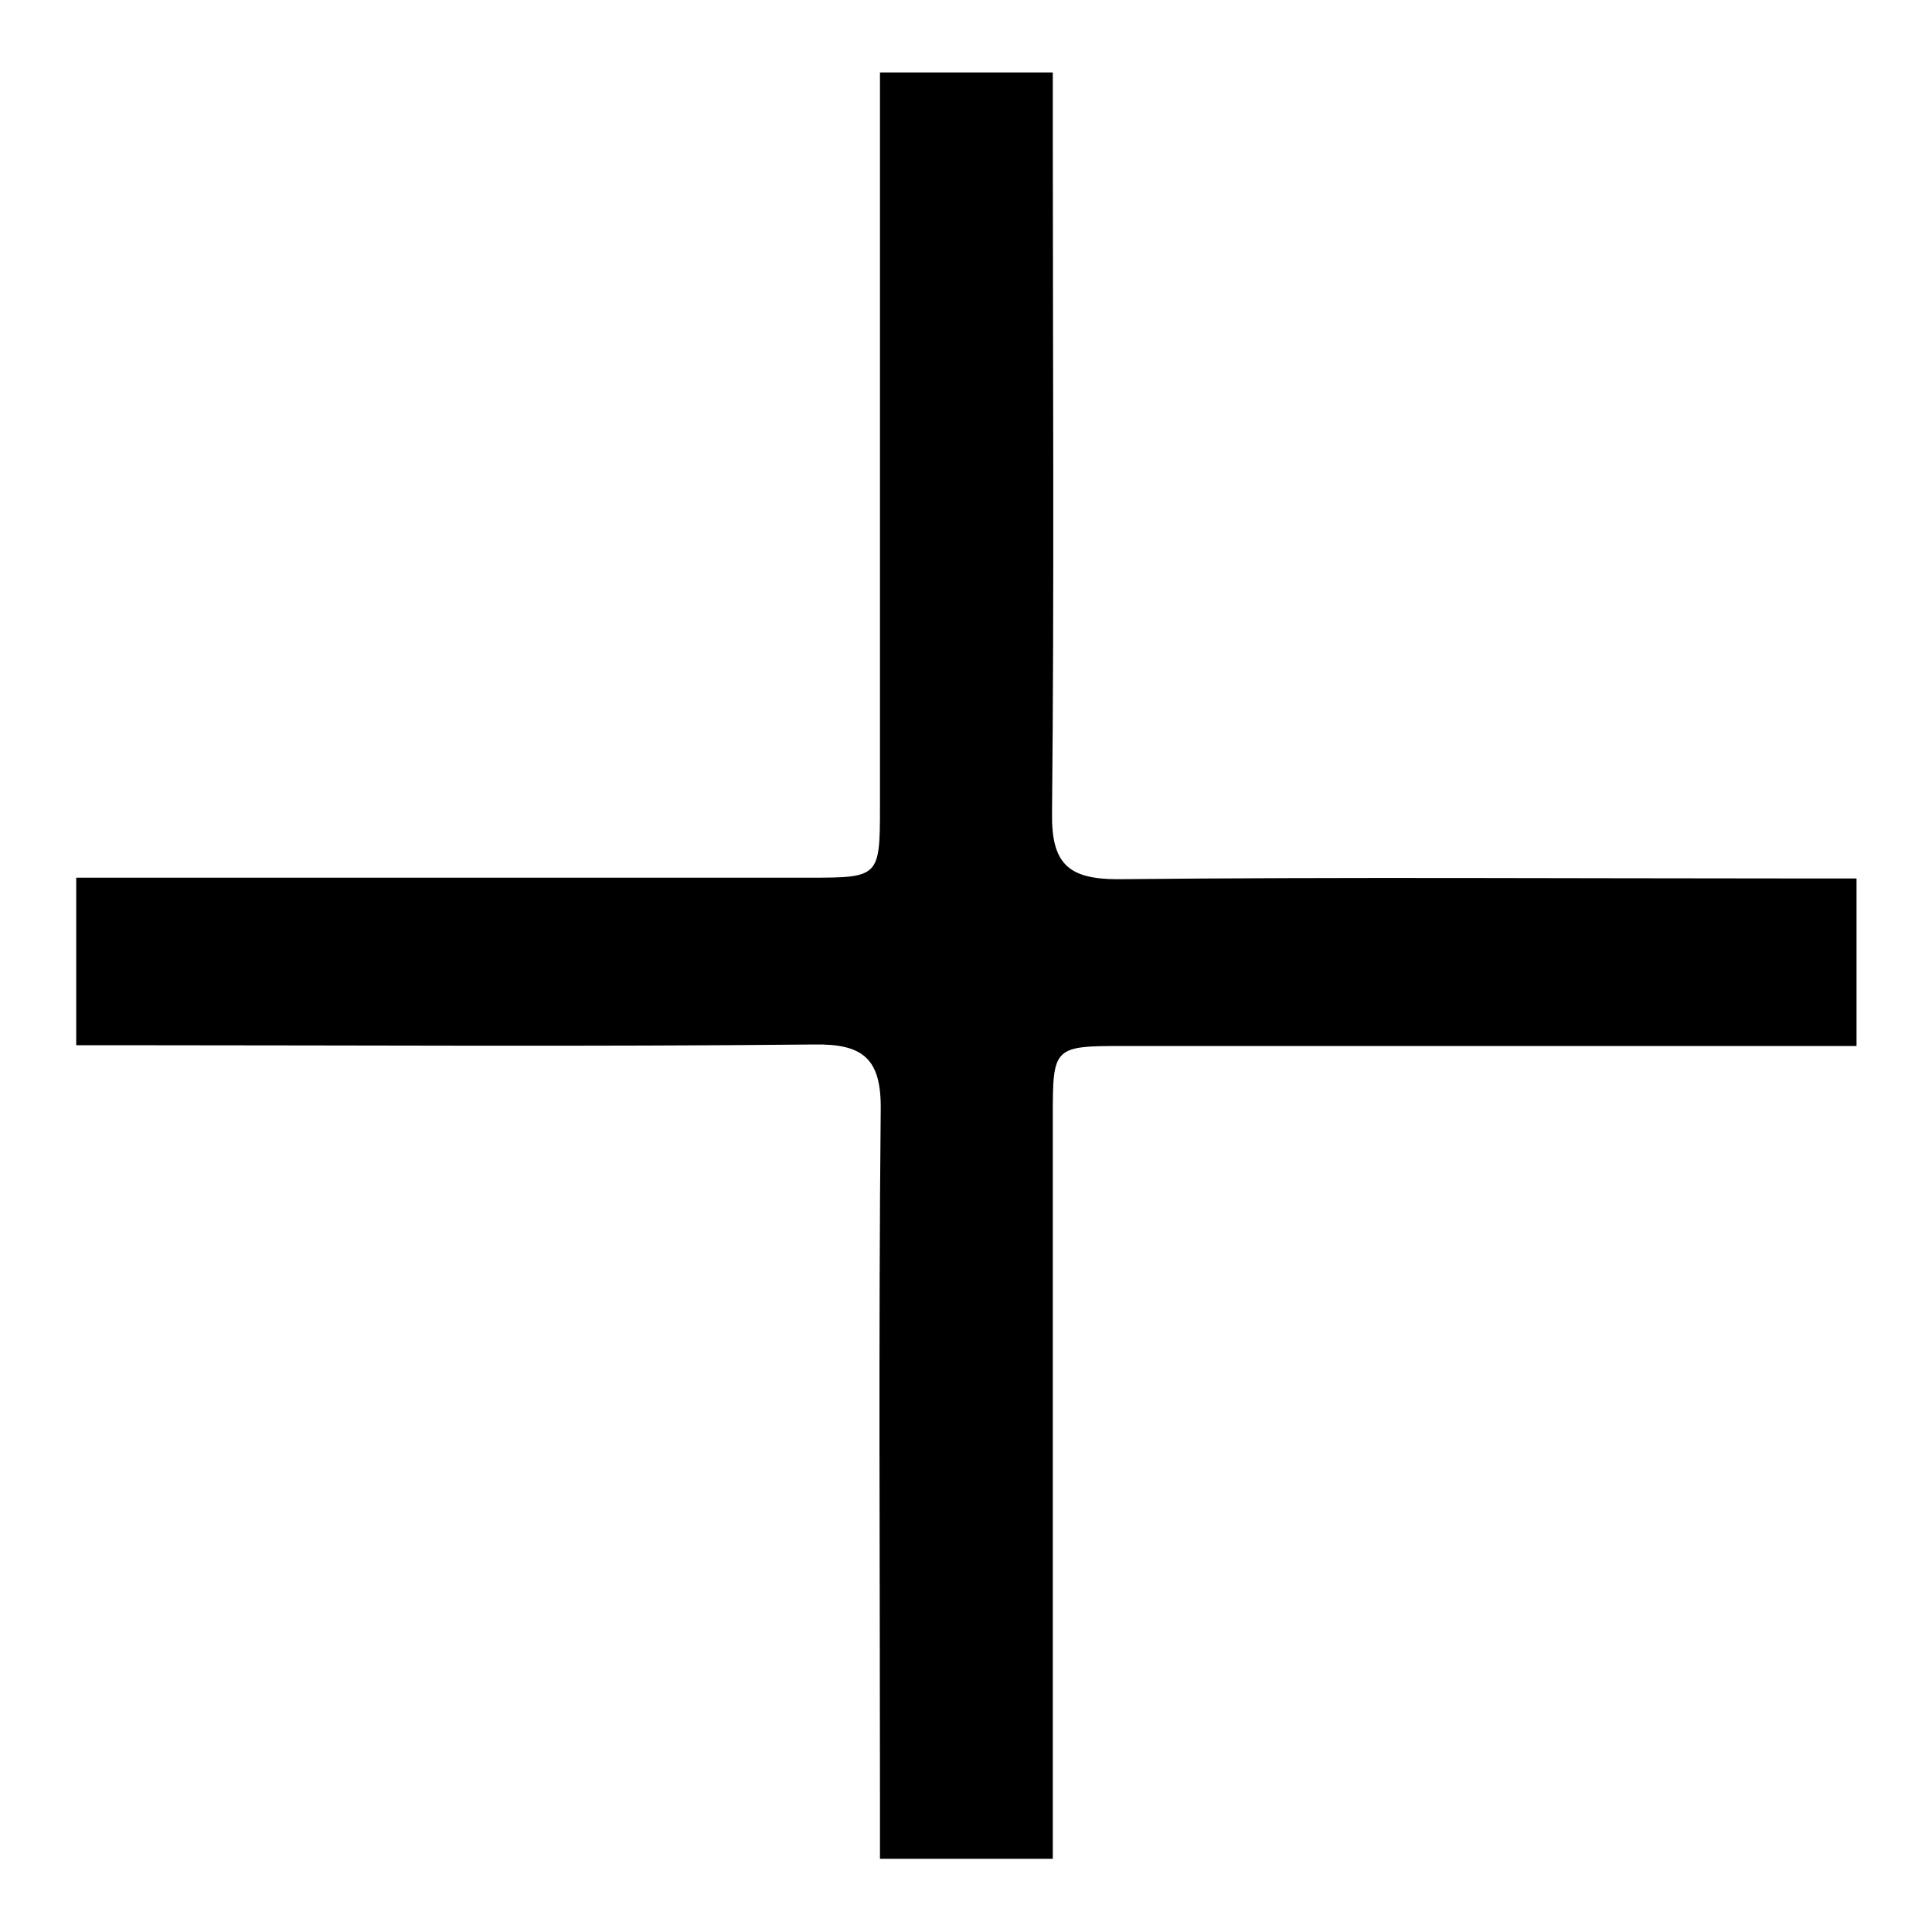
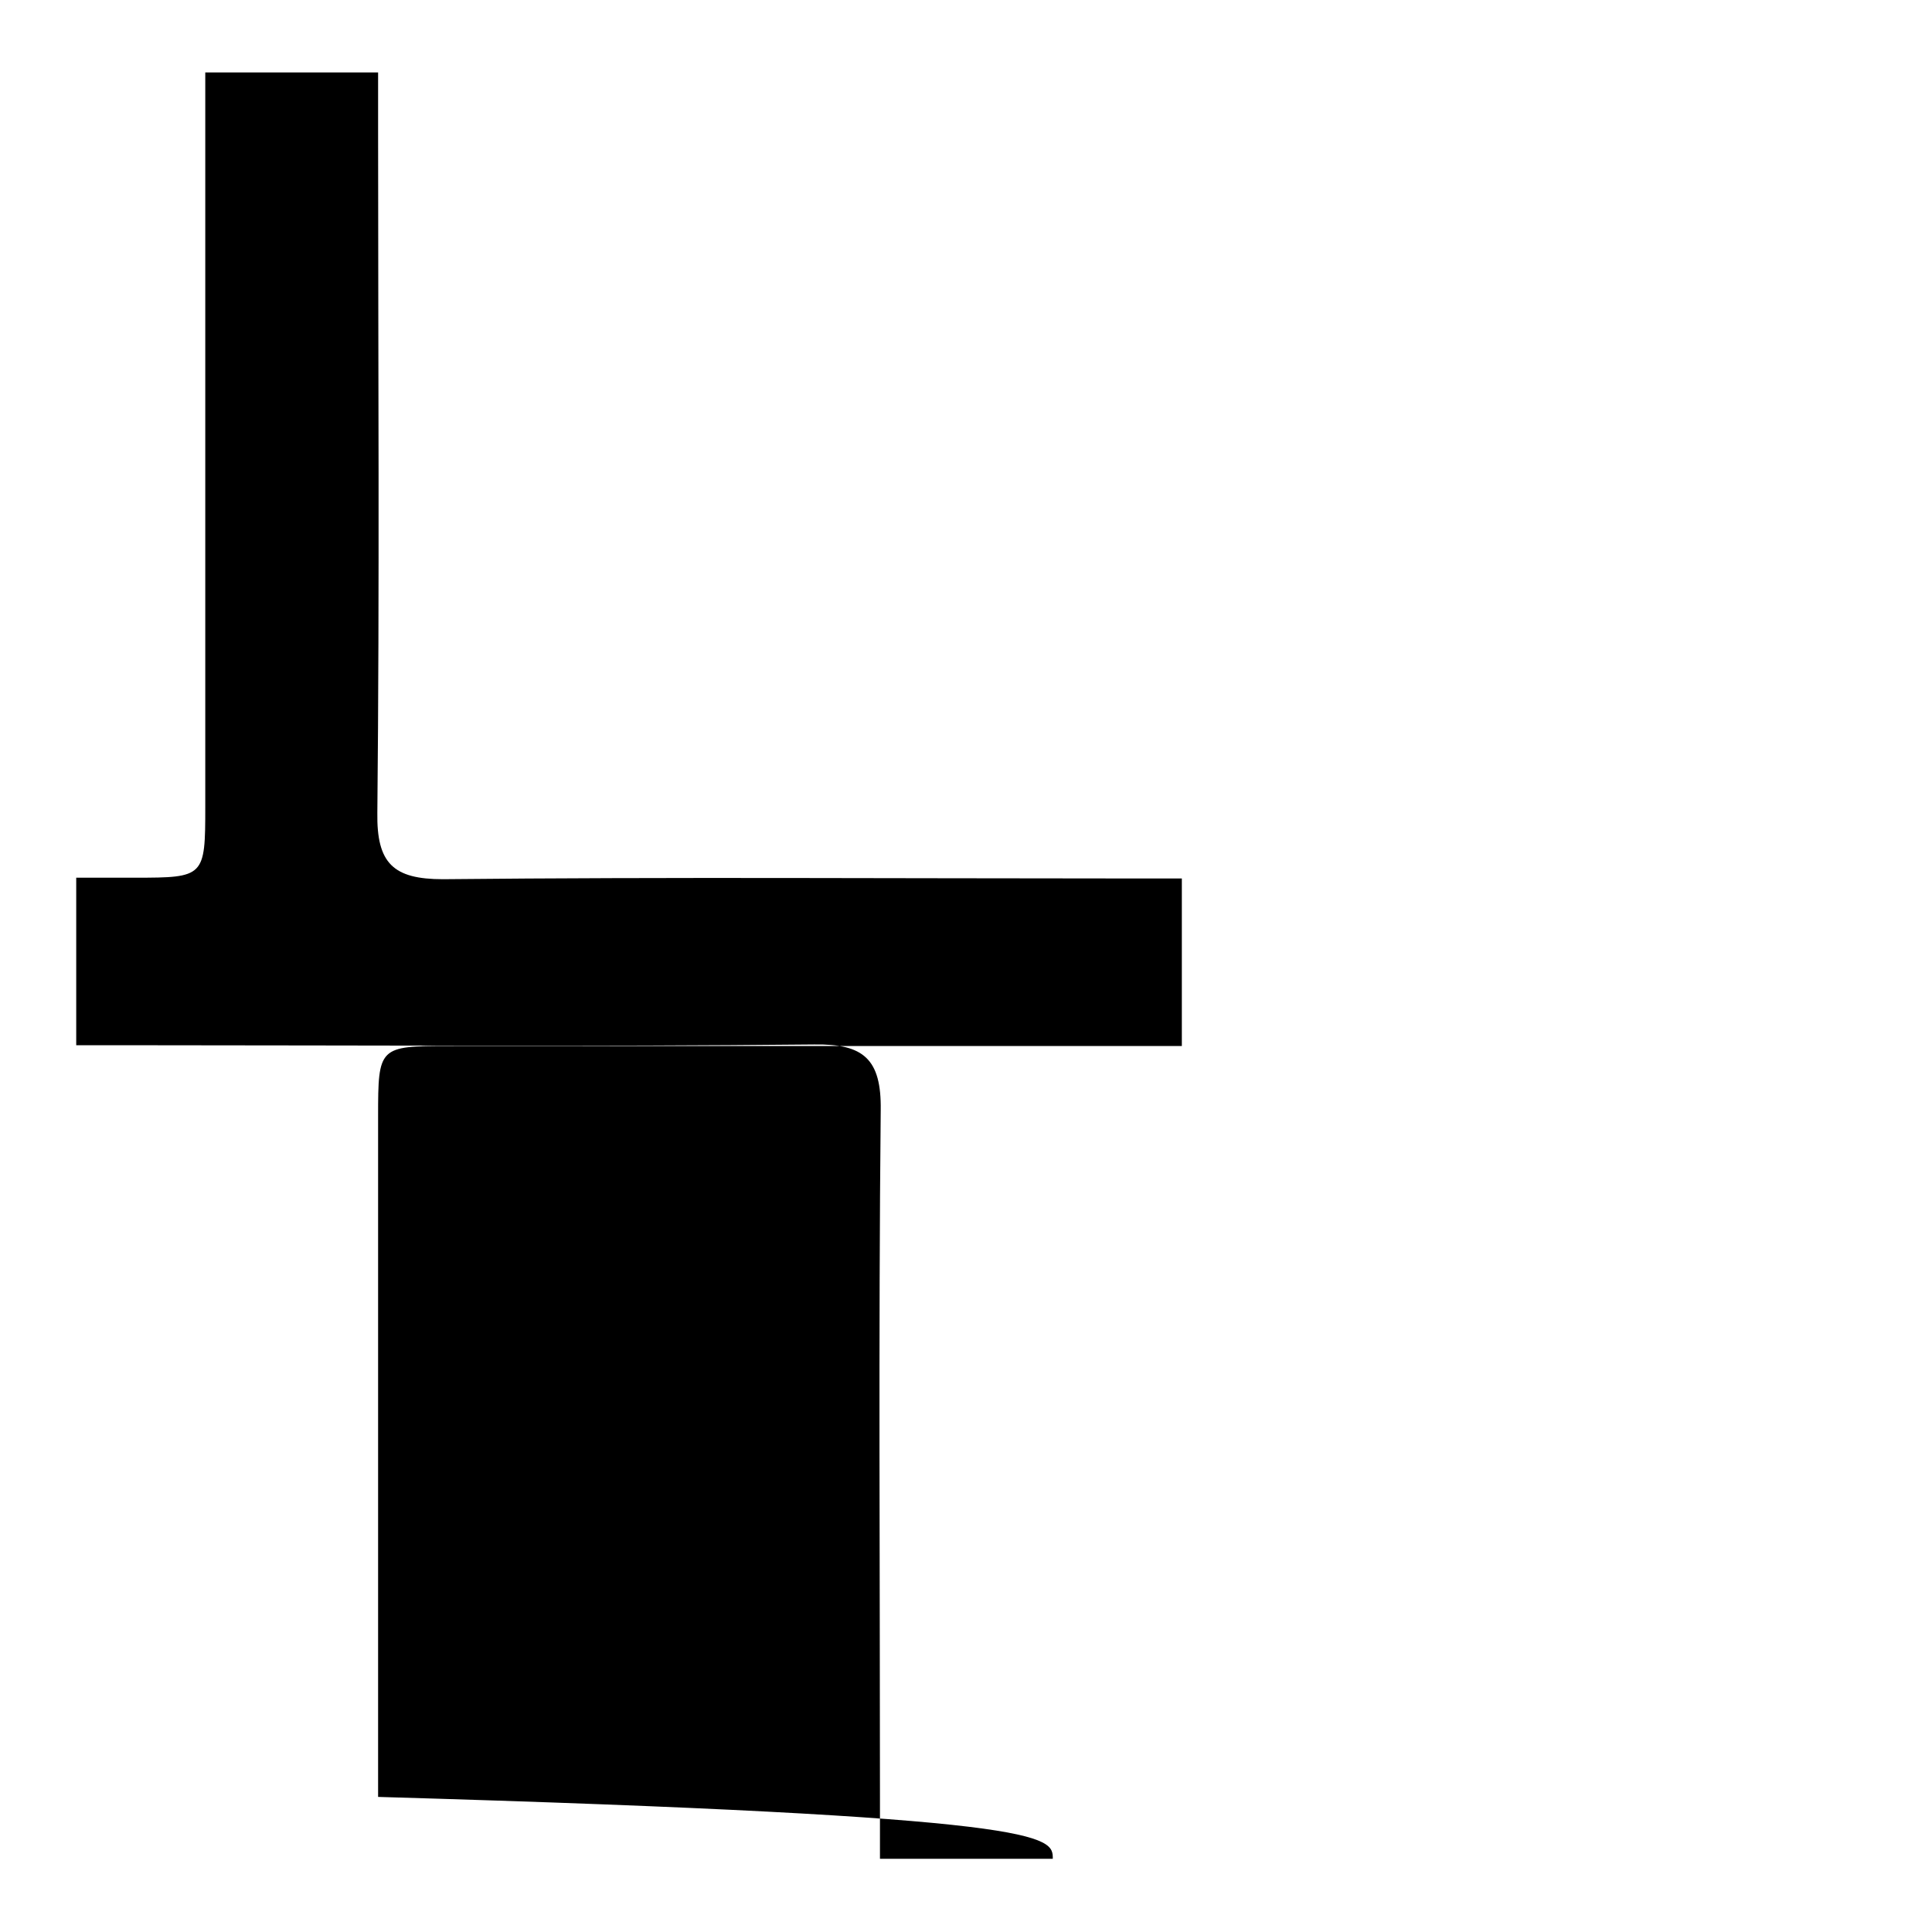
<svg xmlns="http://www.w3.org/2000/svg" version="1.1" x="0px" y="0px" viewBox="0 0 256 256" enable-background="new 0 0 256 256" xml:space="preserve">
  <g>
-     <path fill="#000000" d="M139.5,246.3c-7.9,0-15,0-22.9,0c0-3,0-5.7,0-8.3c0-30.3-0.2-60.6,0.1-90.9c0.1-6.8-2.3-8.8-8.8-8.7 c-29.8,0.3-59.6,0.1-89.4,0.1c-2.6,0-5.3,0-8.4,0c0-7.5,0-14.3,0-22.2c2.6,0,5.2,0,7.8,0c29.8,0,59.6,0,89.4,0 c9.2,0,9.3-0.1,9.3-9.4c0-32.2,0-64.5,0-97.3c7.5,0,14.9,0,22.9,0c0,2.7,0,5.3,0,7.9c0,30.1,0.2,60.1-0.1,90.2 c-0.1,6.7,2.1,8.8,8.7,8.8c29.8-0.3,59.6-0.1,89.4-0.1c2.6,0,5.3,0,8.5,0c0,7.4,0,14.3,0,22.2c-2.5,0-5.1,0-7.7,0 c-29.8,0-59.6,0-89.4,0c-9.3,0-9.4,0.1-9.4,9.3c0,30.1,0,60.1,0,90.2C139.5,240.7,139.5,243.3,139.5,246.3z" />
+     <path fill="#000000" d="M139.5,246.3c-7.9,0-15,0-22.9,0c0-3,0-5.7,0-8.3c0-30.3-0.2-60.6,0.1-90.9c0.1-6.8-2.3-8.8-8.8-8.7 c-29.8,0.3-59.6,0.1-89.4,0.1c-2.6,0-5.3,0-8.4,0c0-7.5,0-14.3,0-22.2c2.6,0,5.2,0,7.8,0c9.2,0,9.3-0.1,9.3-9.4c0-32.2,0-64.5,0-97.3c7.5,0,14.9,0,22.9,0c0,2.7,0,5.3,0,7.9c0,30.1,0.2,60.1-0.1,90.2 c-0.1,6.7,2.1,8.8,8.7,8.8c29.8-0.3,59.6-0.1,89.4-0.1c2.6,0,5.3,0,8.5,0c0,7.4,0,14.3,0,22.2c-2.5,0-5.1,0-7.7,0 c-29.8,0-59.6,0-89.4,0c-9.3,0-9.4,0.1-9.4,9.3c0,30.1,0,60.1,0,90.2C139.5,240.7,139.5,243.3,139.5,246.3z" />
  </g>
</svg>